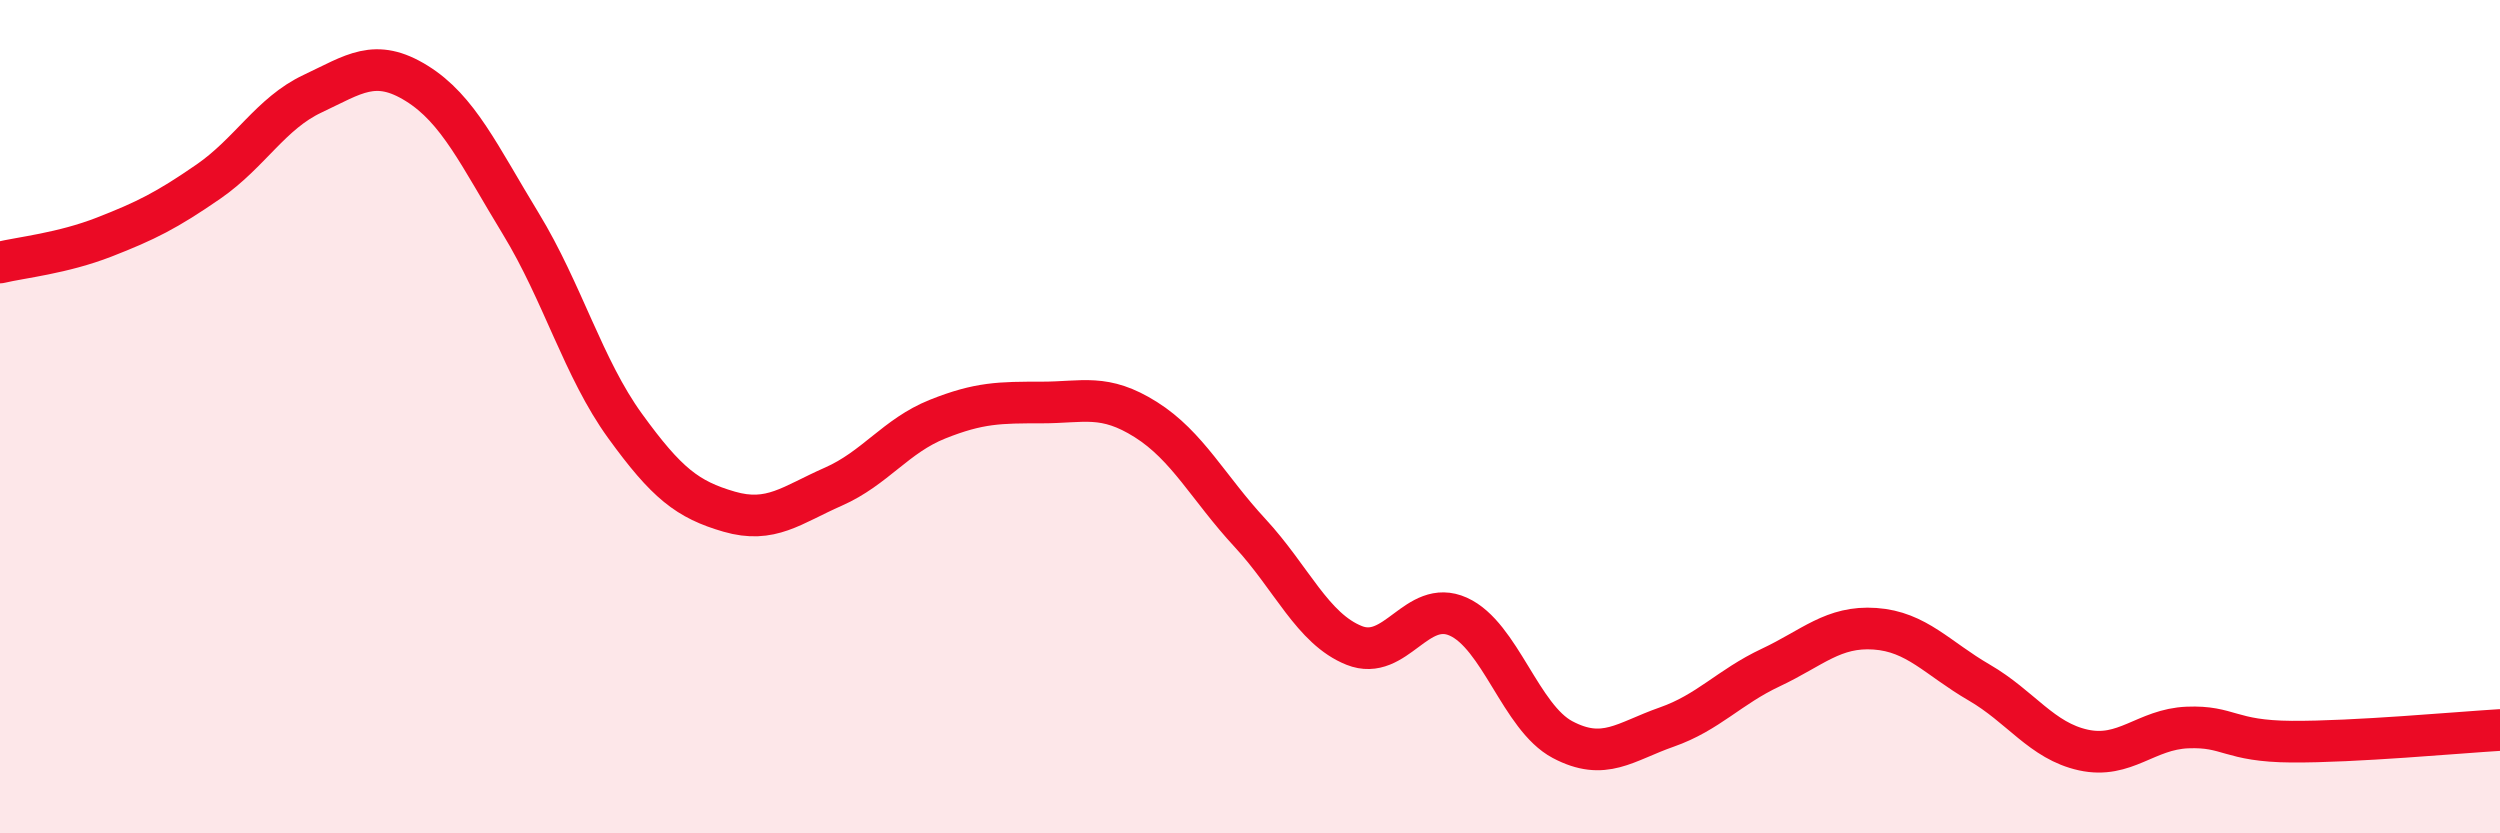
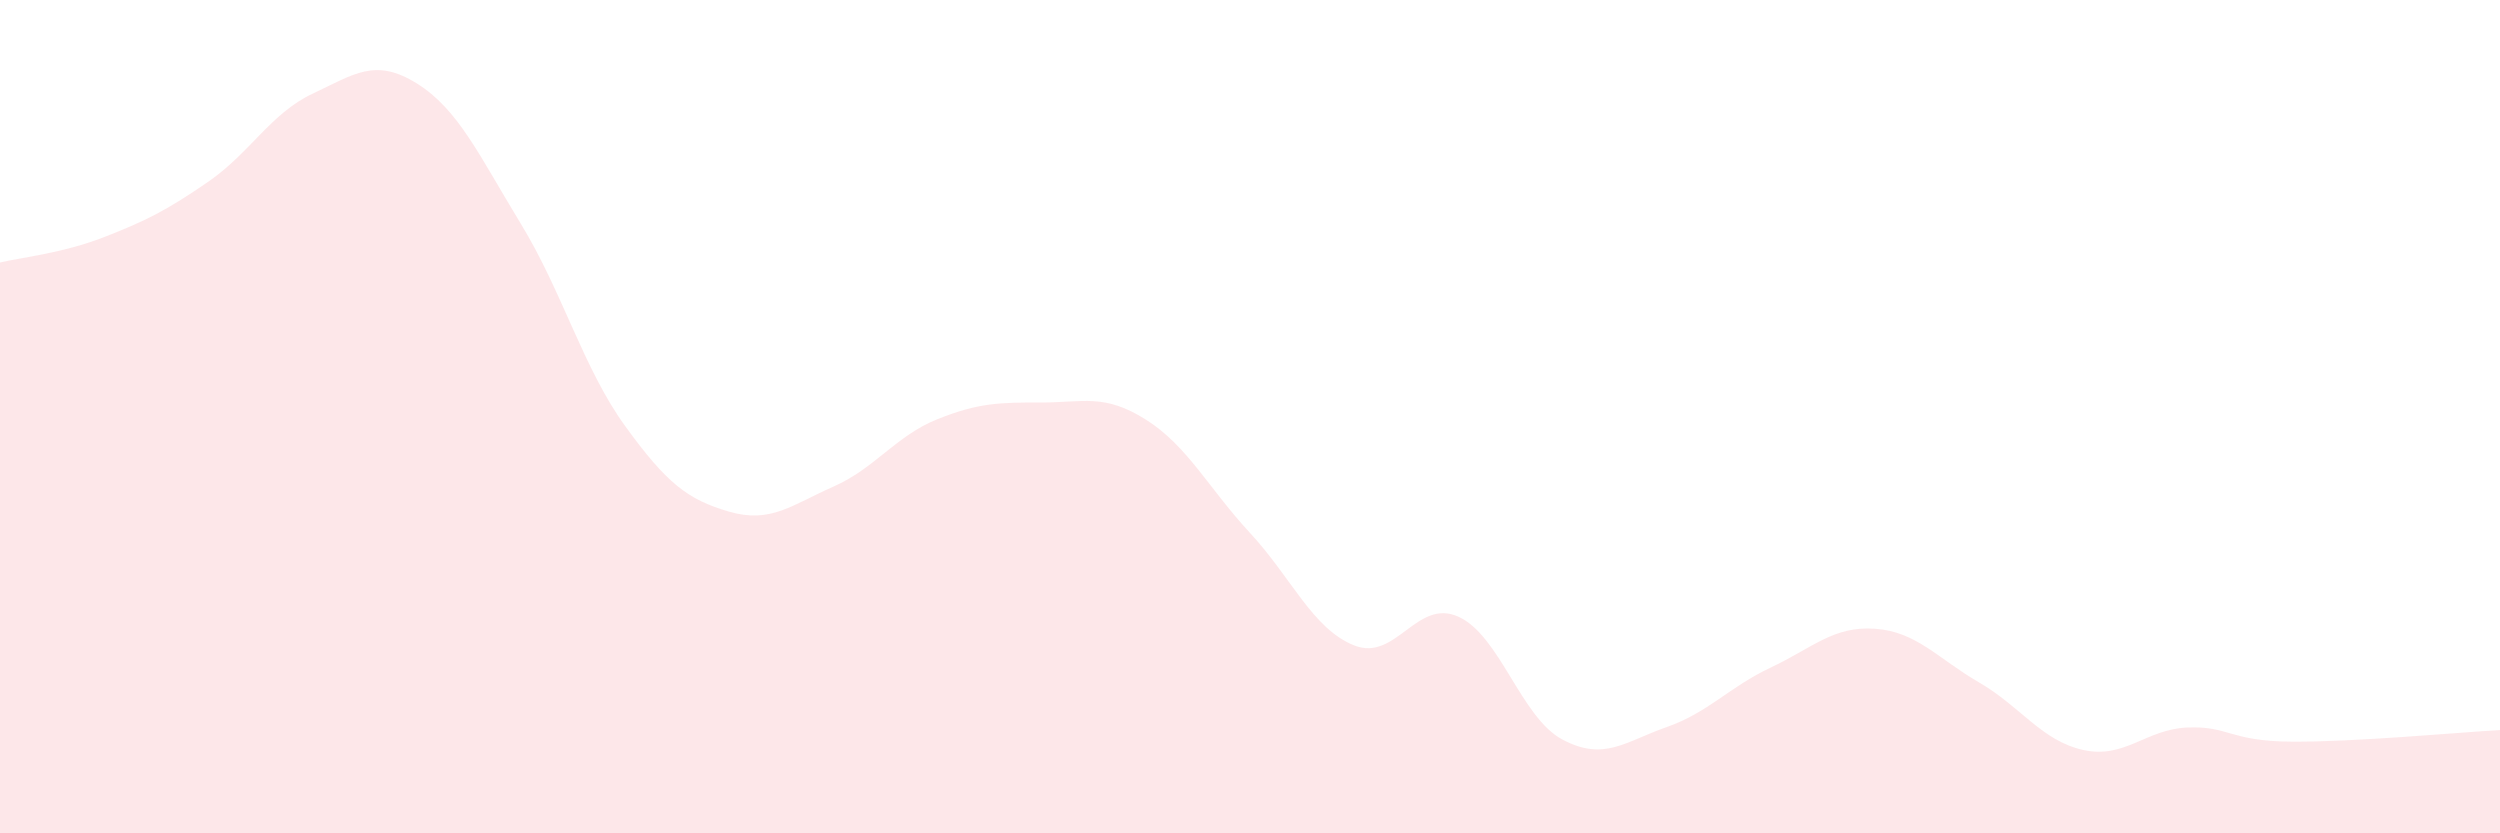
<svg xmlns="http://www.w3.org/2000/svg" width="60" height="20" viewBox="0 0 60 20">
  <path d="M 0,6.3 C 0.5,6.18 1.5,6.08 2.5,5.69 C 3.5,5.3 4,5.05 5,4.36 C 6,3.67 6.5,2.72 7.5,2.25 C 8.5,1.78 9,1.38 10,2 C 11,2.62 11.5,3.73 12.5,5.37 C 13.5,7.01 14,8.84 15,10.22 C 16,11.6 16.5,11.99 17.5,12.28 C 18.5,12.57 19,12.12 20,11.68 C 21,11.24 21.5,10.46 22.5,10.06 C 23.5,9.66 24,9.66 25,9.66 C 26,9.66 26.5,9.44 27.5,10.07 C 28.5,10.7 29,11.71 30,12.79 C 31,13.87 31.5,15.09 32.5,15.49 C 33.5,15.89 34,14.35 35,14.8 C 36,15.25 36.5,17.22 37.5,17.75 C 38.5,18.28 39,17.8 40,17.45 C 41,17.1 41.5,16.49 42.5,16.02 C 43.5,15.55 44,15.02 45,15.09 C 46,15.16 46.5,15.8 47.5,16.38 C 48.5,16.96 49,17.78 50,18 C 51,18.22 51.5,17.5 52.5,17.46 C 53.5,17.42 53.5,17.79 55,17.8 C 56.5,17.81 59,17.58 60,17.52L60 20L0 20Z" fill="#EB0A25" opacity="0.1" stroke-linecap="round" stroke-linejoin="round" />
-   <path d="M 0,6.3 C 0.5,6.18 1.5,6.08 2.5,5.69 C 3.5,5.3 4,5.05 5,4.36 C 6,3.67 6.5,2.72 7.5,2.25 C 8.5,1.78 9,1.38 10,2 C 11,2.62 11.5,3.73 12.5,5.37 C 13.5,7.01 14,8.84 15,10.22 C 16,11.6 16.5,11.99 17.5,12.28 C 18.5,12.57 19,12.12 20,11.68 C 21,11.24 21.5,10.46 22.5,10.06 C 23.5,9.66 24,9.66 25,9.66 C 26,9.66 26.5,9.44 27.5,10.07 C 28.5,10.7 29,11.71 30,12.79 C 31,13.87 31.5,15.09 32.5,15.49 C 33.5,15.89 34,14.35 35,14.8 C 36,15.25 36.5,17.22 37.5,17.75 C 38.5,18.28 39,17.8 40,17.45 C 41,17.1 41.5,16.49 42.5,16.02 C 43.5,15.55 44,15.02 45,15.09 C 46,15.16 46.5,15.8 47.5,16.38 C 48.5,16.96 49,17.78 50,18 C 51,18.22 51.5,17.5 52.5,17.46 C 53.5,17.42 53.5,17.79 55,17.8 C 56.5,17.81 59,17.58 60,17.52" stroke="#EB0A25" stroke-width="1" fill="none" stroke-linecap="round" stroke-linejoin="round" />
</svg>